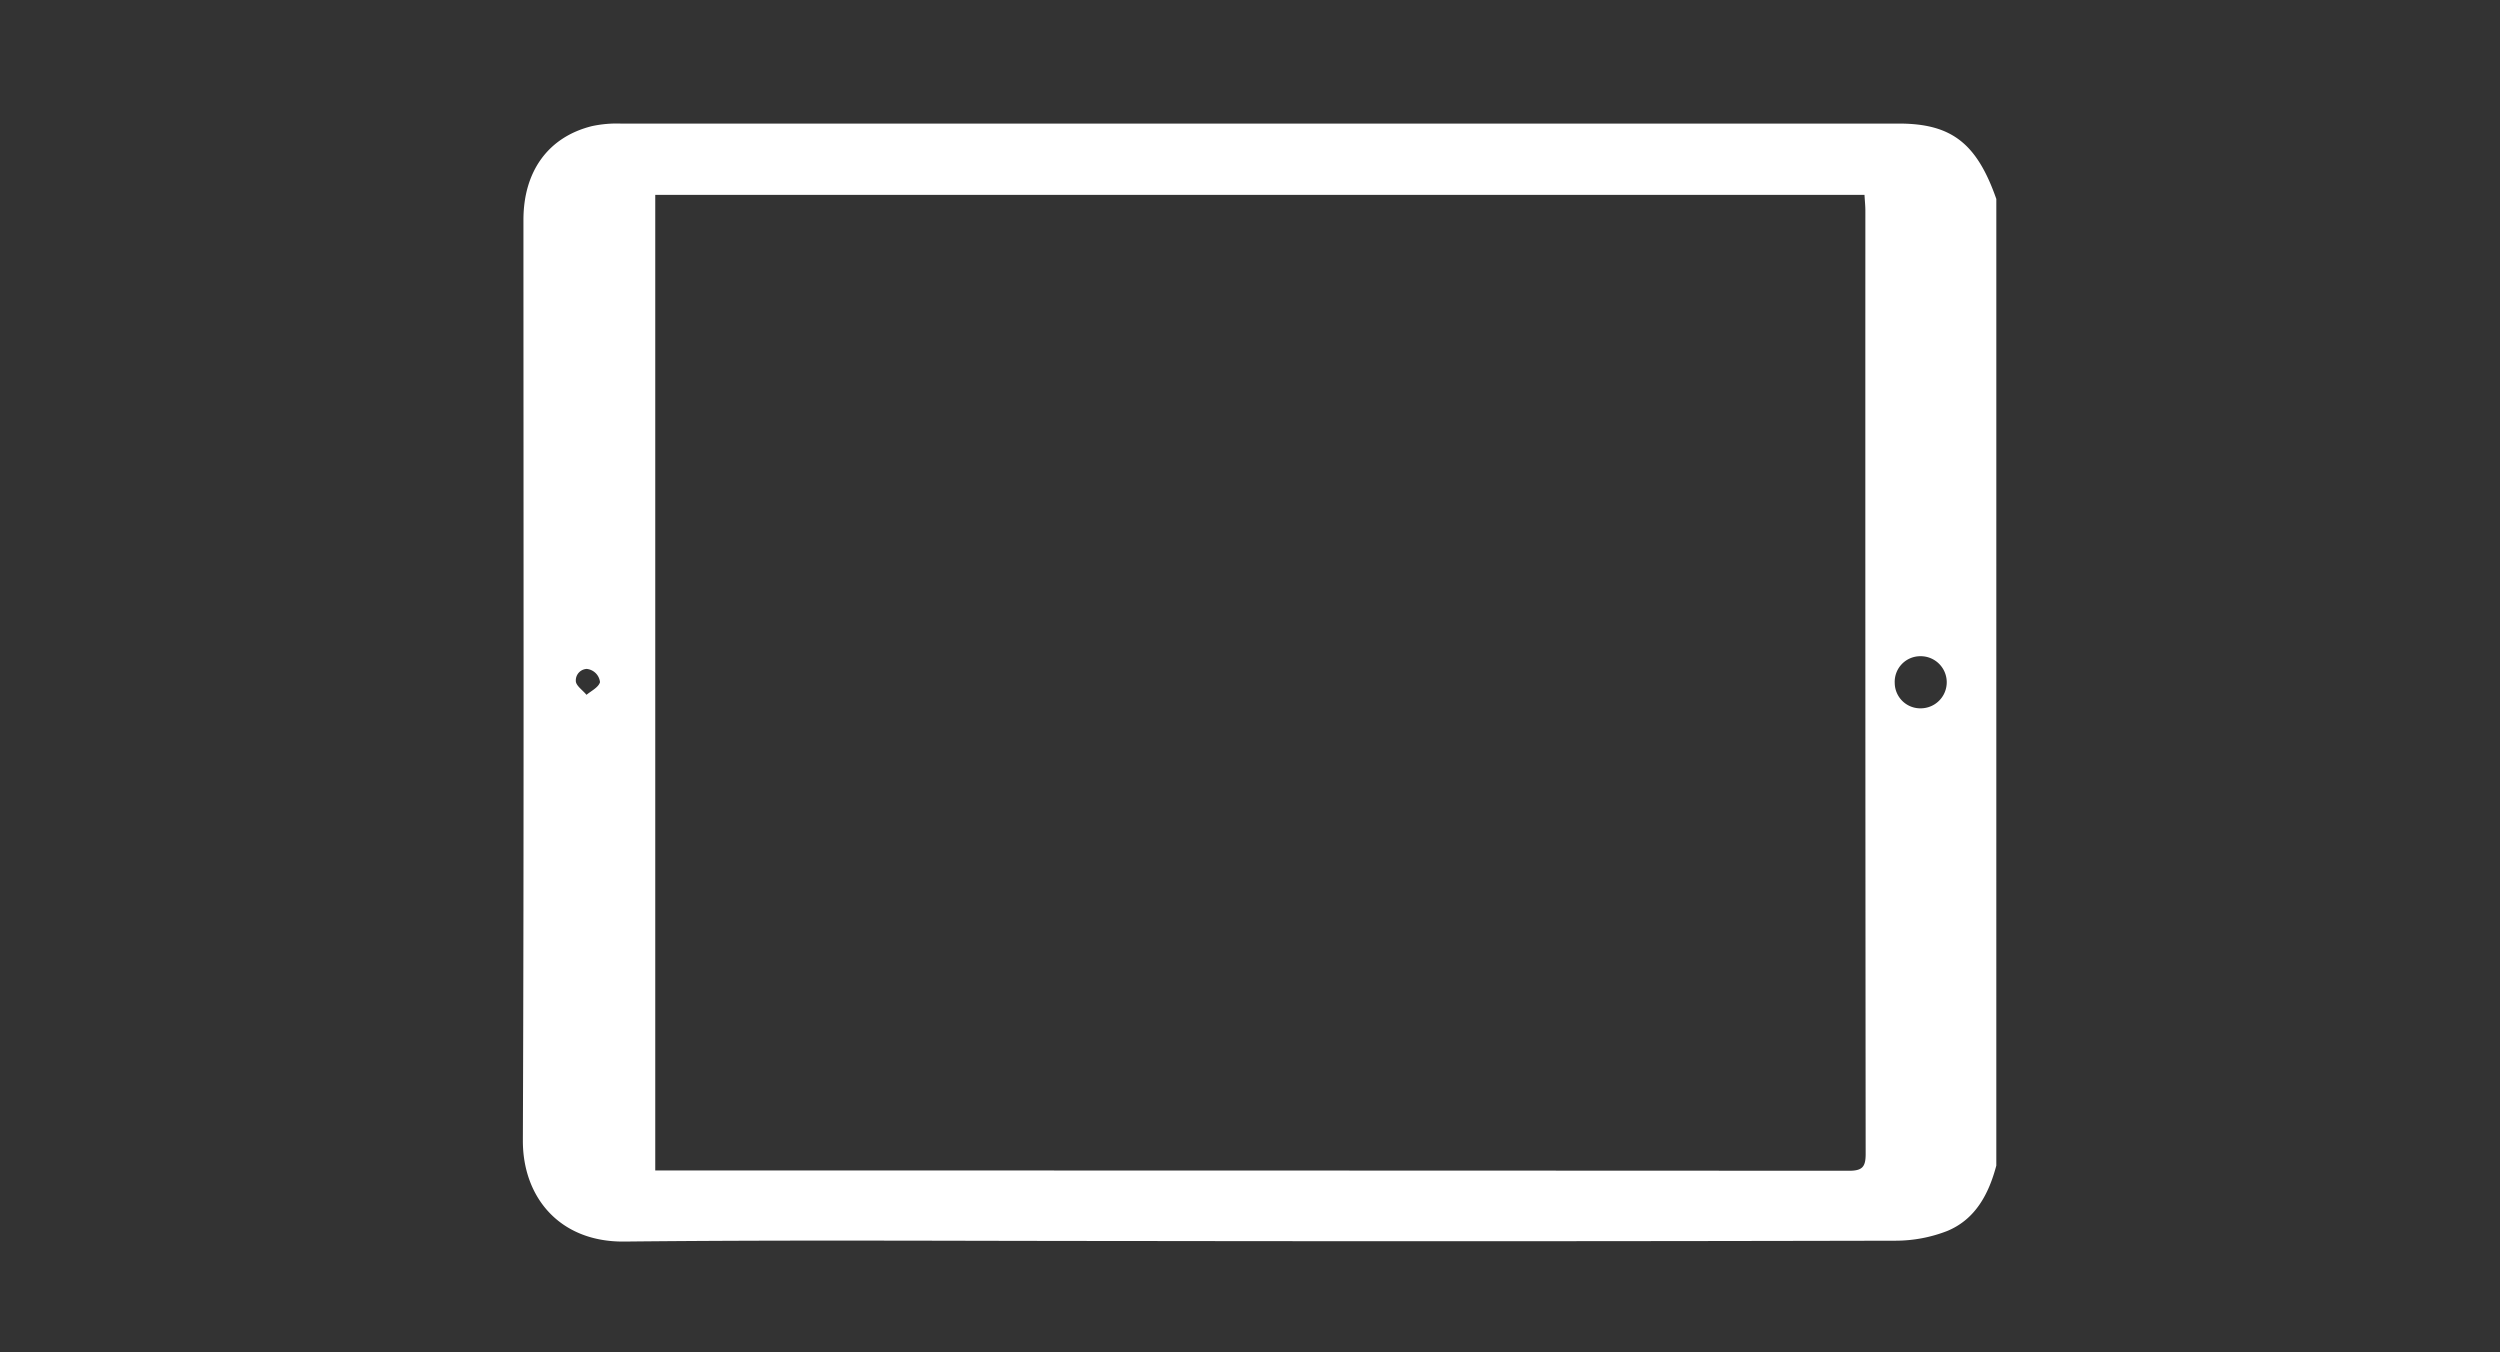
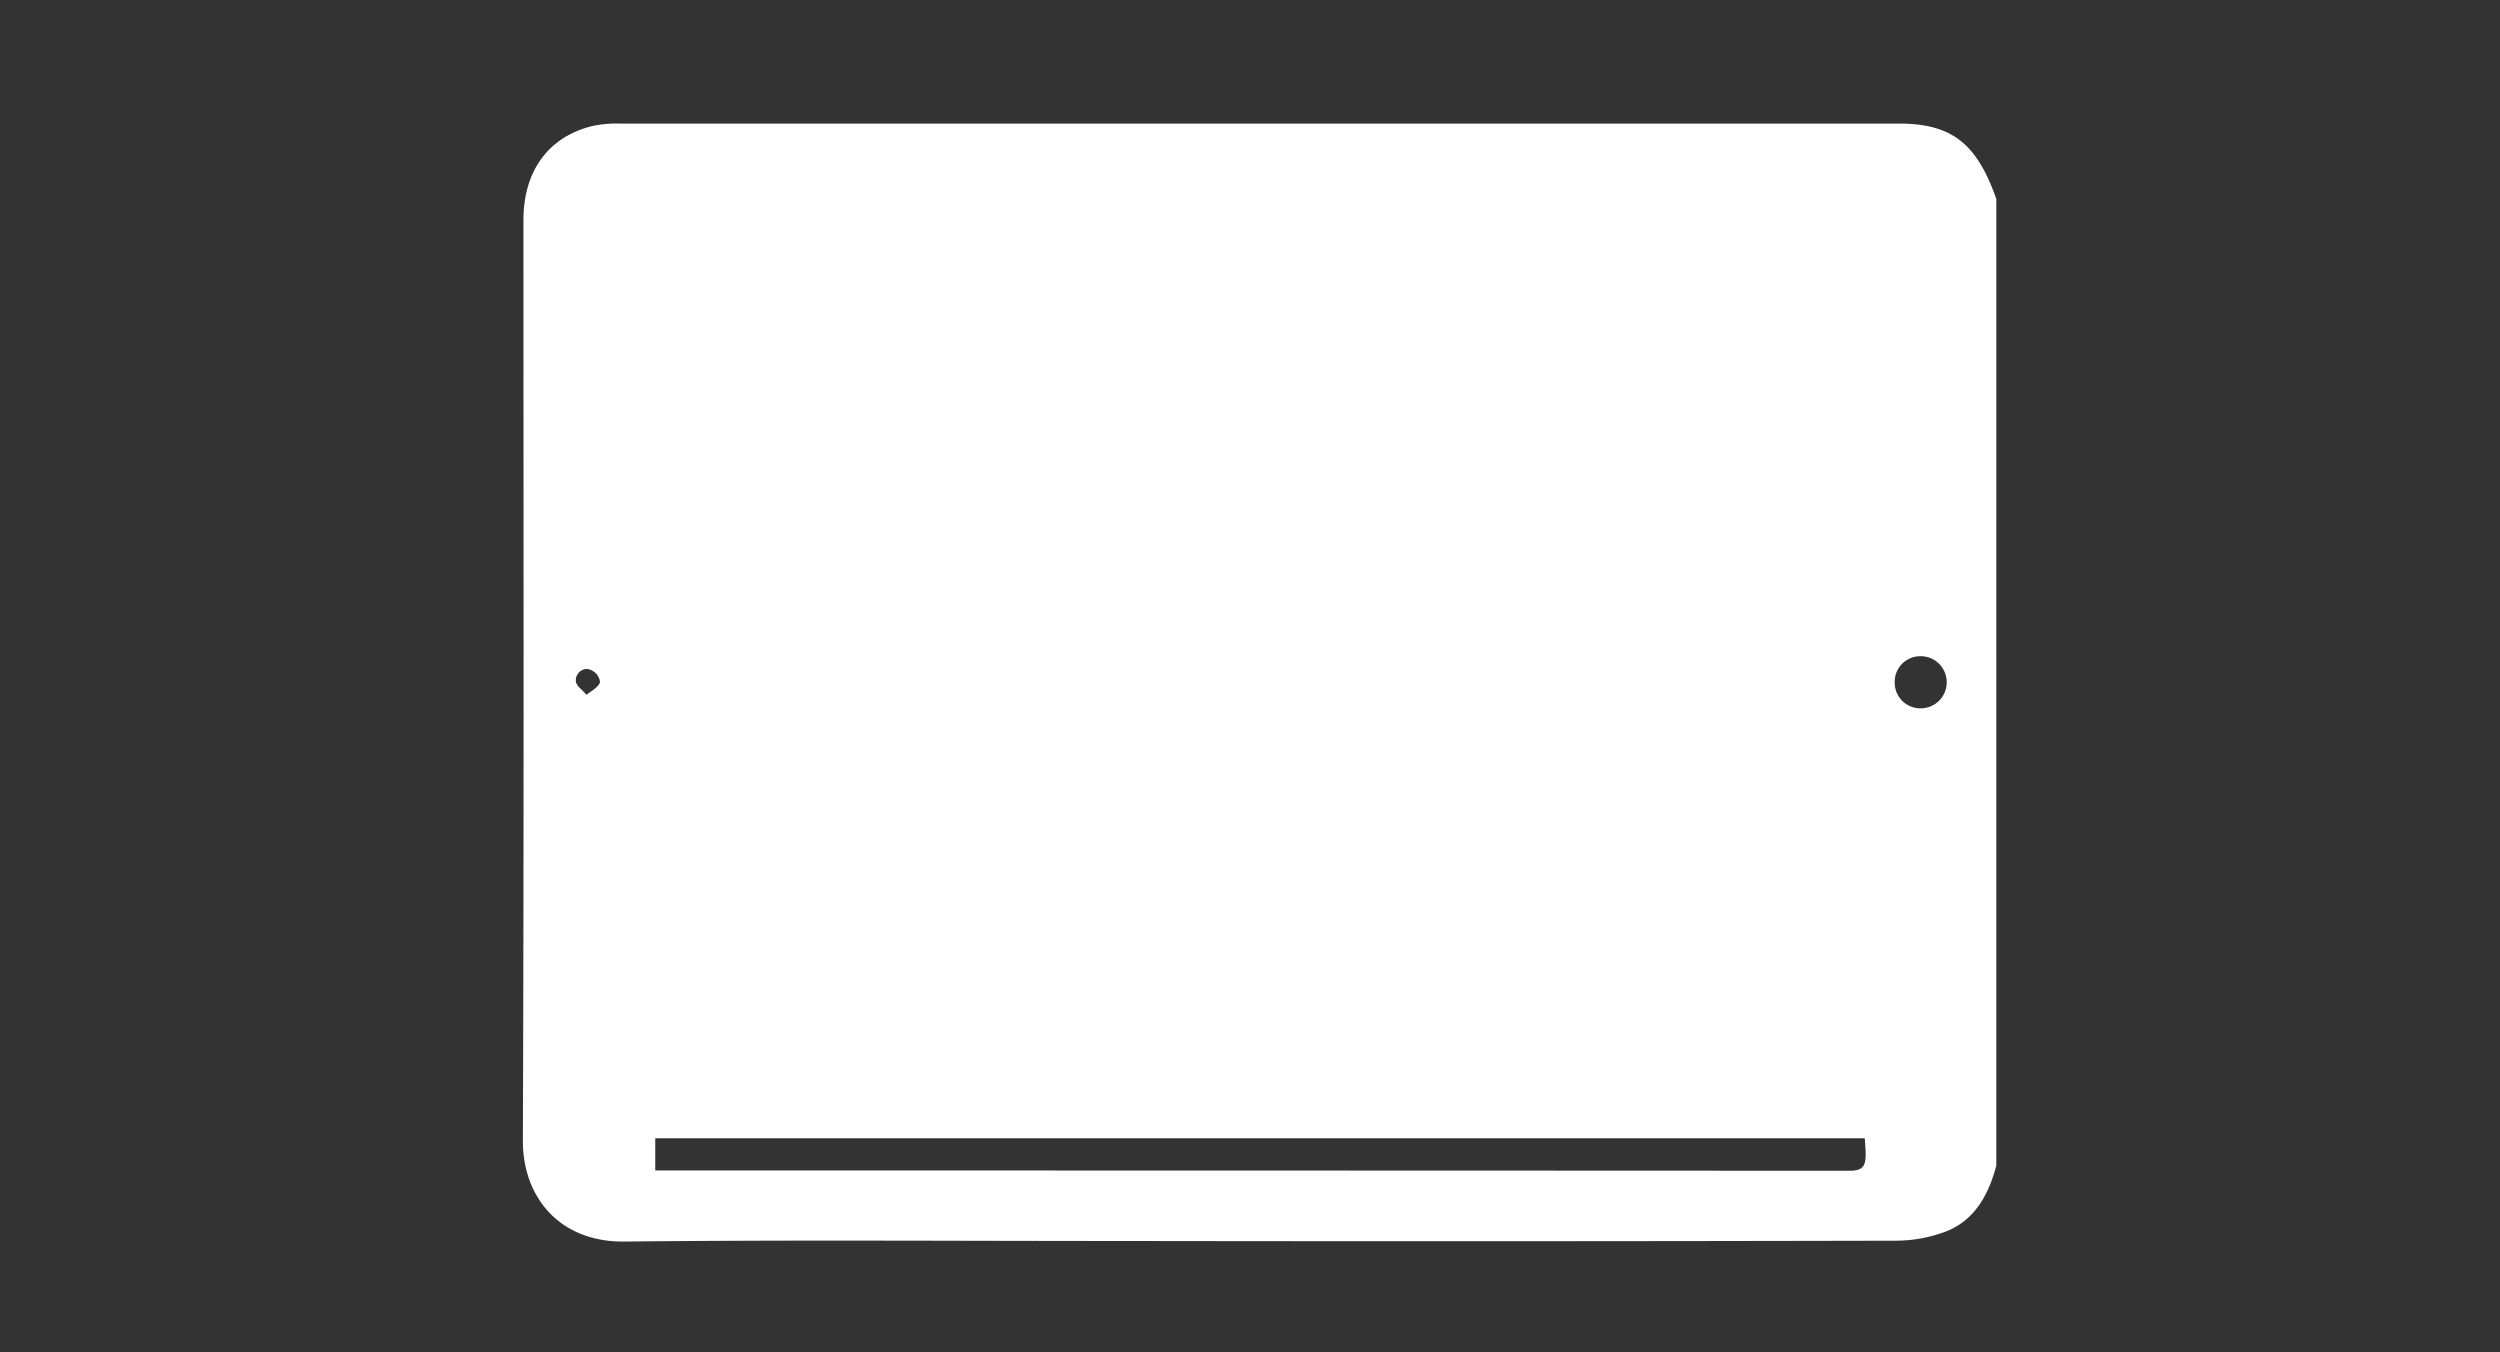
<svg xmlns="http://www.w3.org/2000/svg" width="196" height="106" viewBox="0 0 196 106">
  <rect x="0" y="0" width="196" height="106" fill="#333333" stroke="none" />
  <g id="组_13351" data-name="组 13351" transform="translate(39.51 98.188) rotate(-90)">
-     <rect id="矩形_600" data-name="矩形 600" width="196" height="106" transform="translate(98.188 -39.51) rotate(90)" fill="rgba(255,255,255,0)" />
    <g id="组_13486" data-name="组 13486" transform="translate(0.849 1.483)">
      <g id="组_13479" data-name="组 13479">
-         <path id="路径_684" data-name="路径 684" d="M523.453,116.617c-2.211-.587-4.2-1.624-5.122-3.836a11.17,11.17,0,0,1-.767-4.039q-.068-30.425-.022-60.872c0-12.928.09-25.856-.045-38.784-.068-5.122,3.5-8.01,7.942-7.987,24.051.09,48.1.045,72.153.045,3.813,0,6.5,1.94,7.355,5.37a9.261,9.261,0,0,1,.2,2.234V108.969c0,4.129-1.534,6.114-5.911,7.649ZM523.07,11.478v1.263q0,46.162-.023,92.324c0,1.038.293,1.309,1.309,1.309q36.991-.034,73.958-.023c.406,0,.79-.045,1.241-.068V11.478Zm38.22,97.175a2.007,2.007,0,0,0-1.986,2.121,2.043,2.043,0,0,0,4.084-.113A2.006,2.006,0,0,0,561.29,108.653Zm1.1-102.567a.9.9,0,0,0-.946-.835c-.361,0-.722.541-1.083.835.316.384.587.948.993,1.06A1.166,1.166,0,0,0,562.394,6.086Z" transform="translate(-517.496 -1.099)" fill="#fff" />
+         <path id="路径_684" data-name="路径 684" d="M523.453,116.617c-2.211-.587-4.2-1.624-5.122-3.836a11.17,11.17,0,0,1-.767-4.039q-.068-30.425-.022-60.872c0-12.928.09-25.856-.045-38.784-.068-5.122,3.5-8.01,7.942-7.987,24.051.09,48.1.045,72.153.045,3.813,0,6.5,1.94,7.355,5.37a9.261,9.261,0,0,1,.2,2.234V108.969c0,4.129-1.534,6.114-5.911,7.649ZM523.07,11.478v1.263q0,46.162-.023,92.324c0,1.038.293,1.309,1.309,1.309c.406,0,.79-.045,1.241-.068V11.478Zm38.22,97.175a2.007,2.007,0,0,0-1.986,2.121,2.043,2.043,0,0,0,4.084-.113A2.006,2.006,0,0,0,561.29,108.653Zm1.1-102.567a.9.9,0,0,0-.946-.835c-.361,0-.722.541-1.083.835.316.384.587.948.993,1.06A1.166,1.166,0,0,0,562.394,6.086Z" transform="translate(-517.496 -1.099)" fill="#fff" />
      </g>
    </g>
  </g>
</svg>